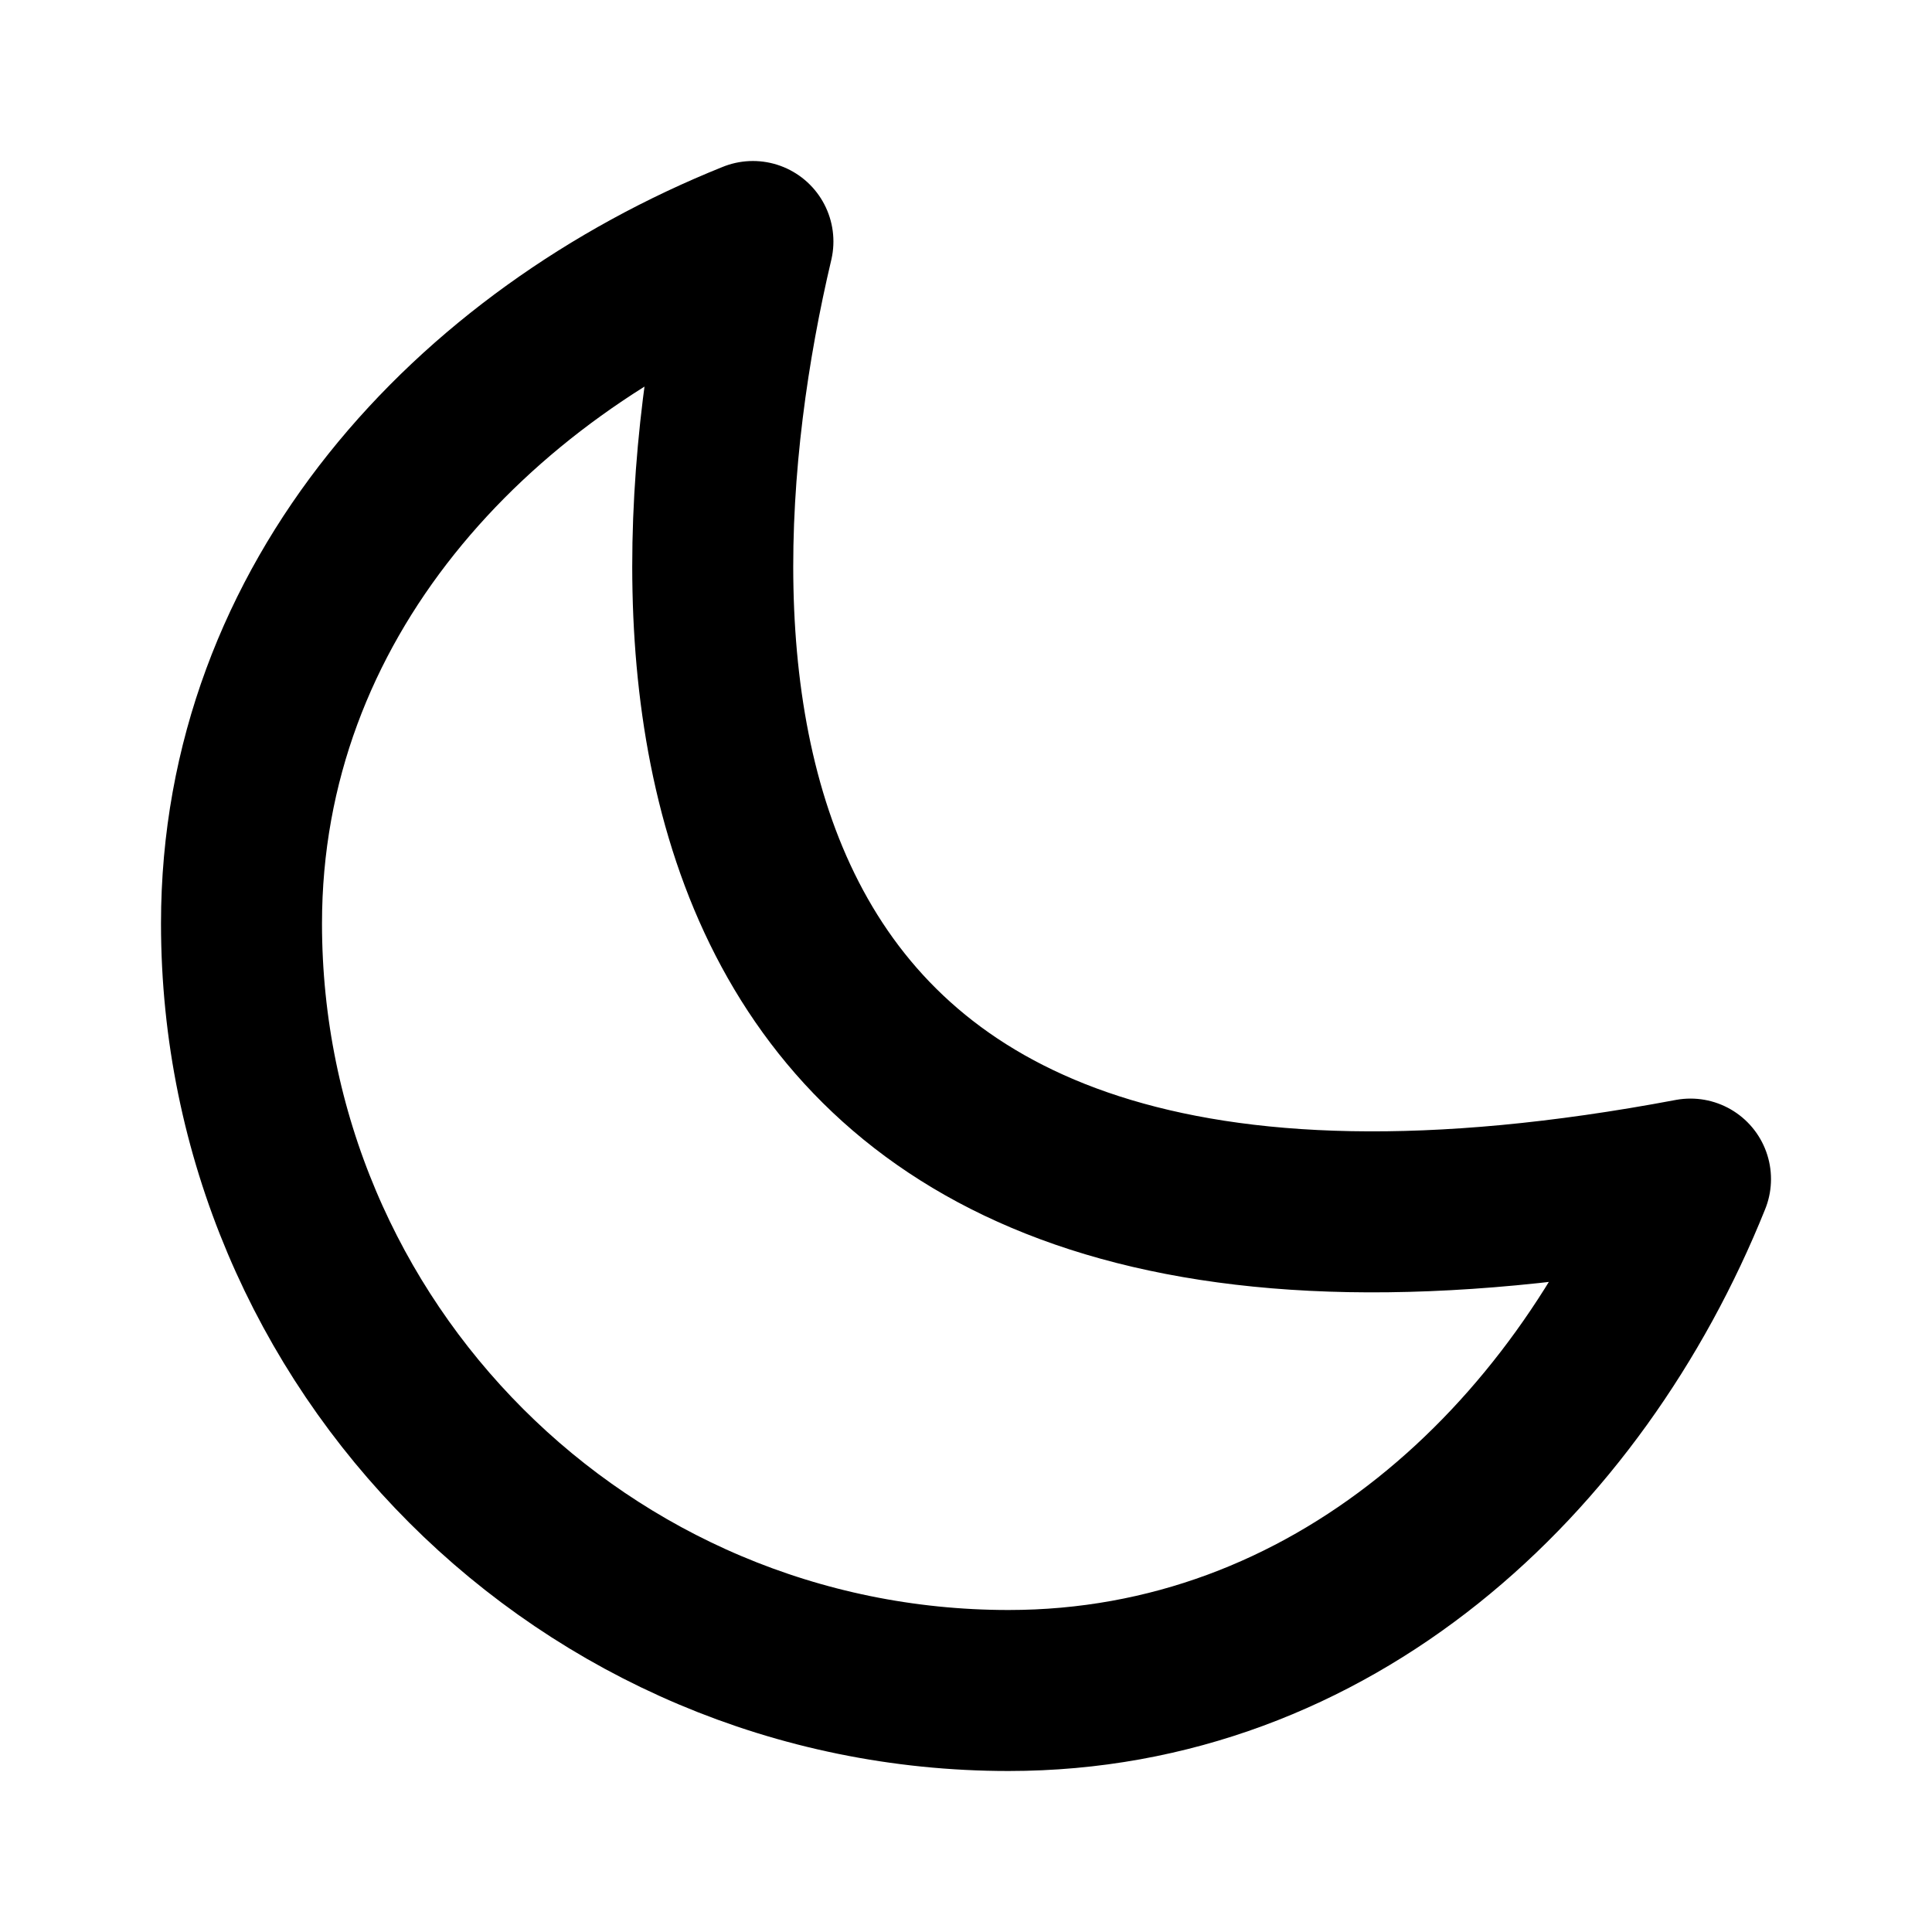
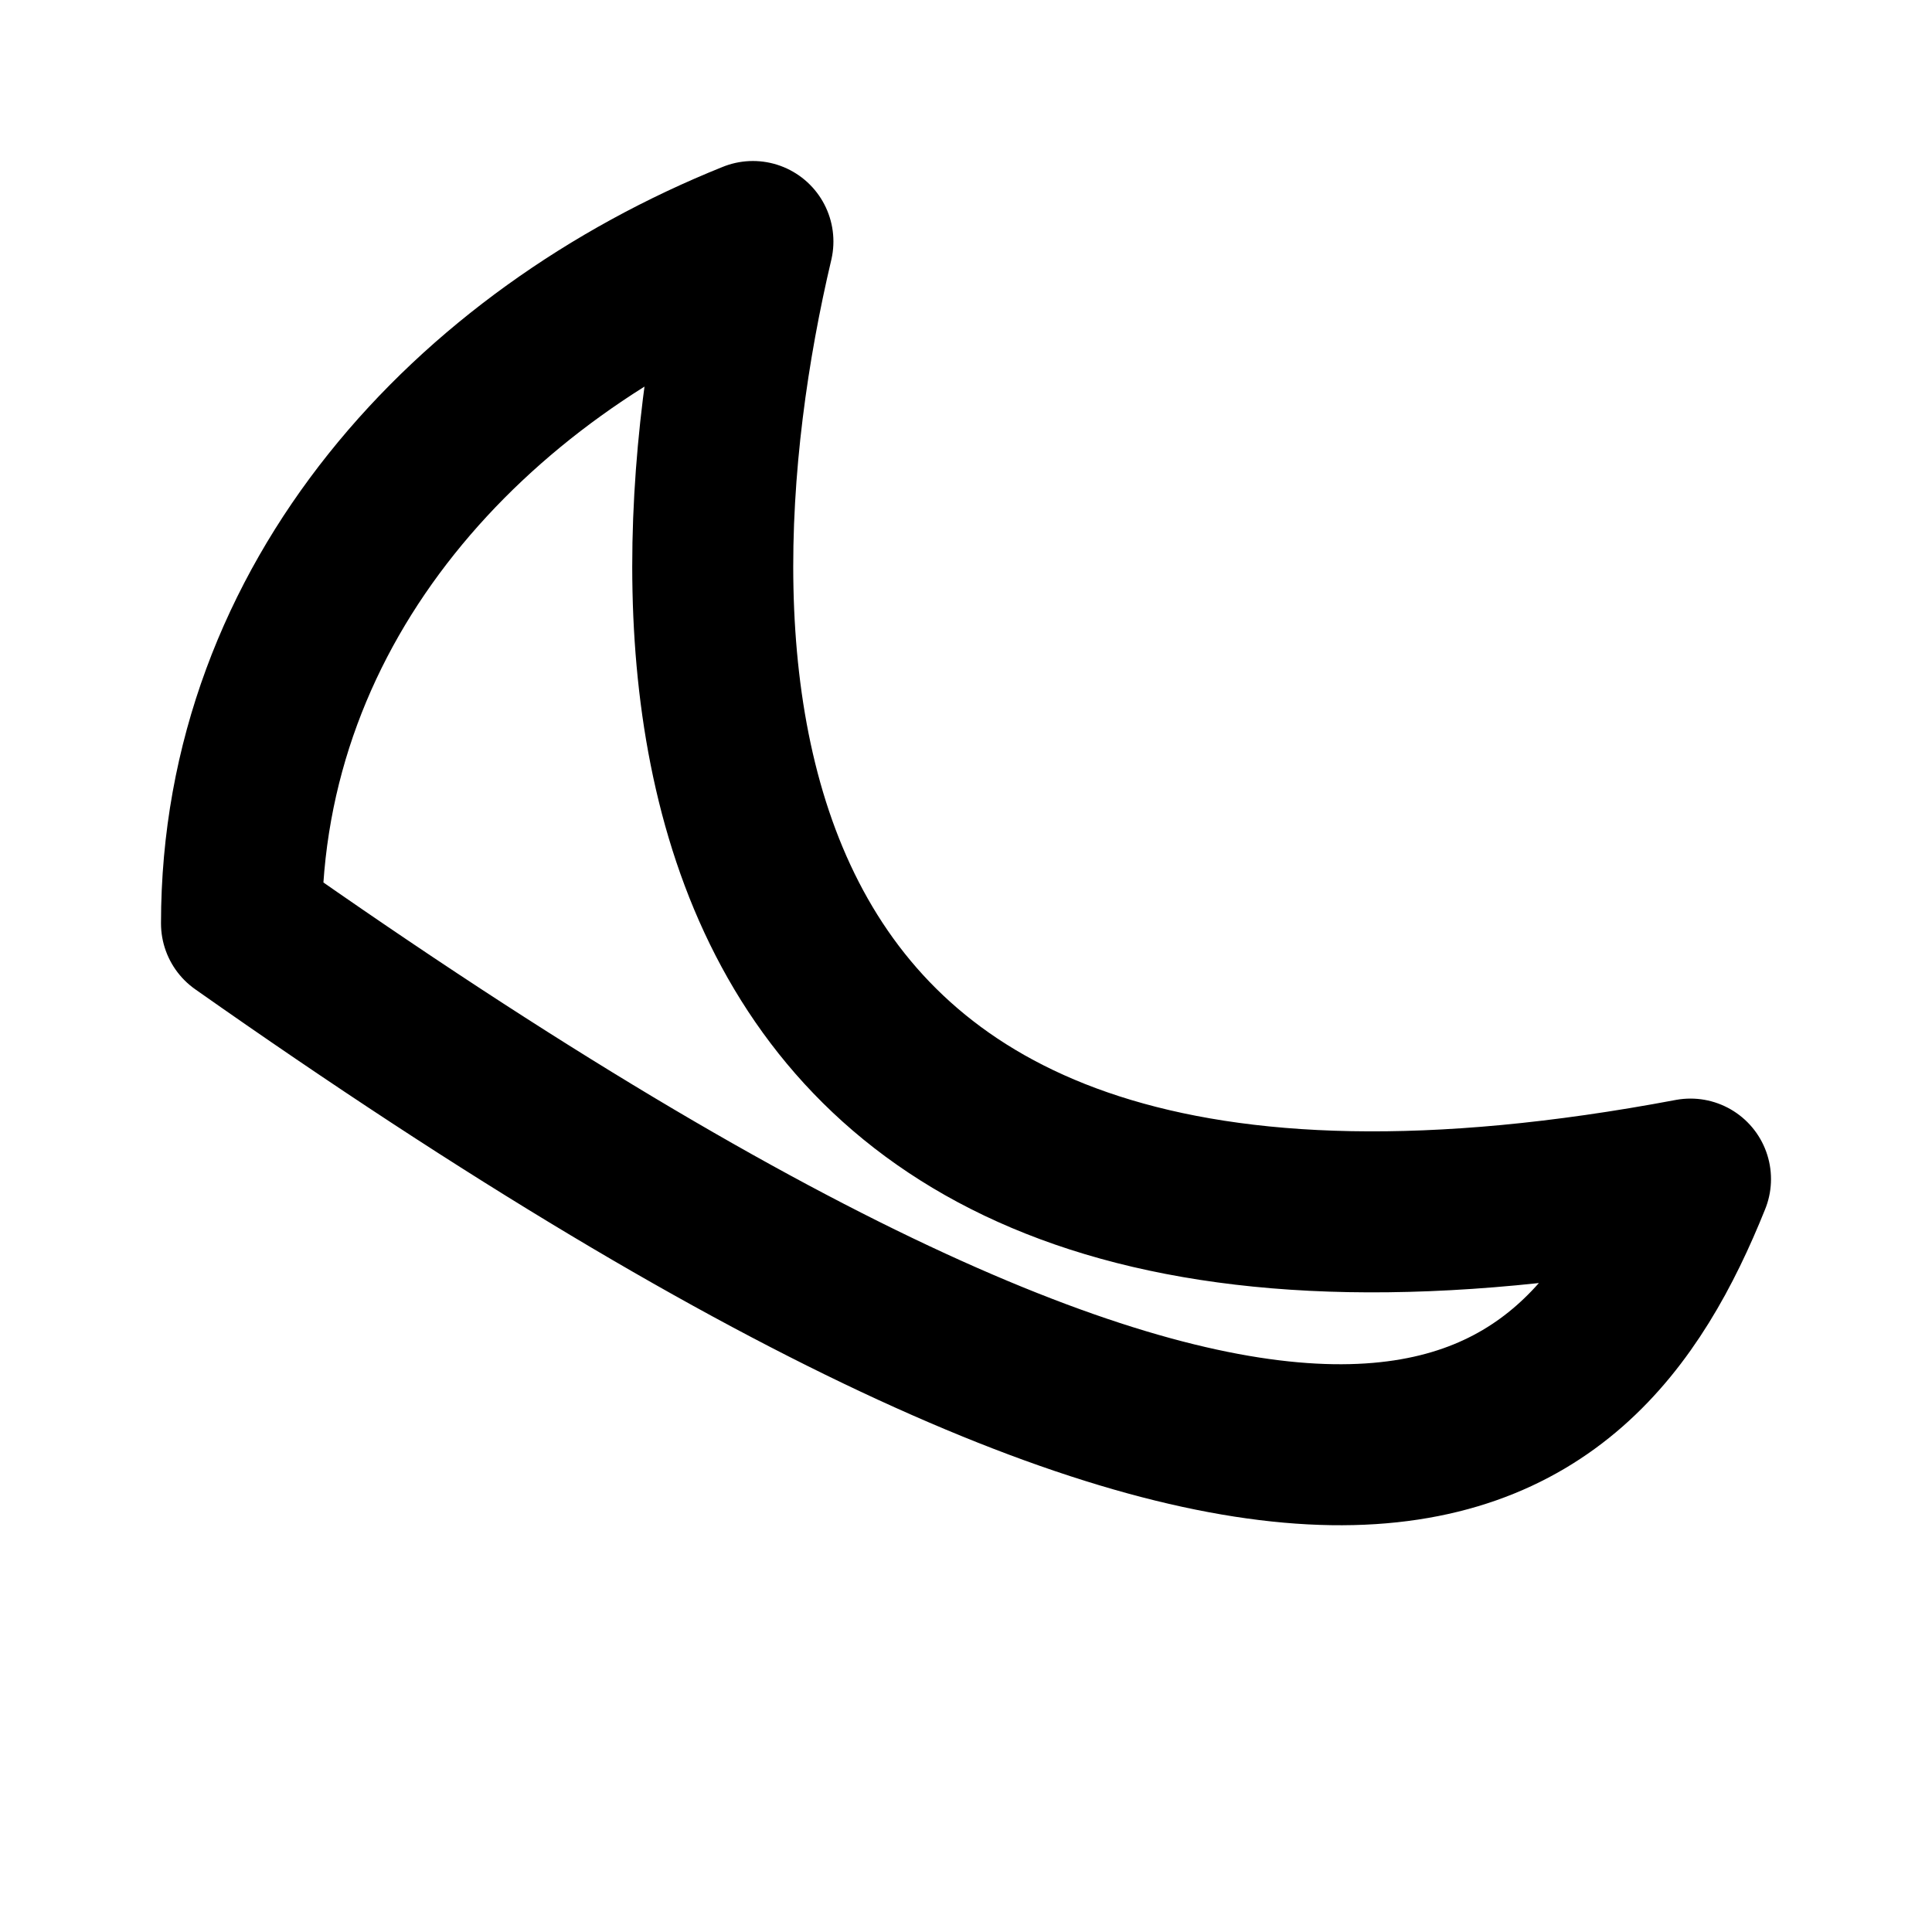
<svg xmlns="http://www.w3.org/2000/svg" width="800px" height="800px" viewBox="0 0 24 24" fill="none">
-   <path d="M9.353 3C5.849 4.408 3 7.463 3 11.471C3 16.733 7.266 21 12.529 21C16.537 21 19.592 18.151 21 14.647C8.171 17.065 8.14 8.14 9.353 3Z" stroke="#000000" stroke-linecap="round" stroke-linejoin="round" stroke-width="2" />
+   <path d="M9.353 3C5.849 4.408 3 7.463 3 11.471C16.537 21 19.592 18.151 21 14.647C8.171 17.065 8.14 8.14 9.353 3Z" stroke="#000000" stroke-linecap="round" stroke-linejoin="round" stroke-width="2" />
</svg>